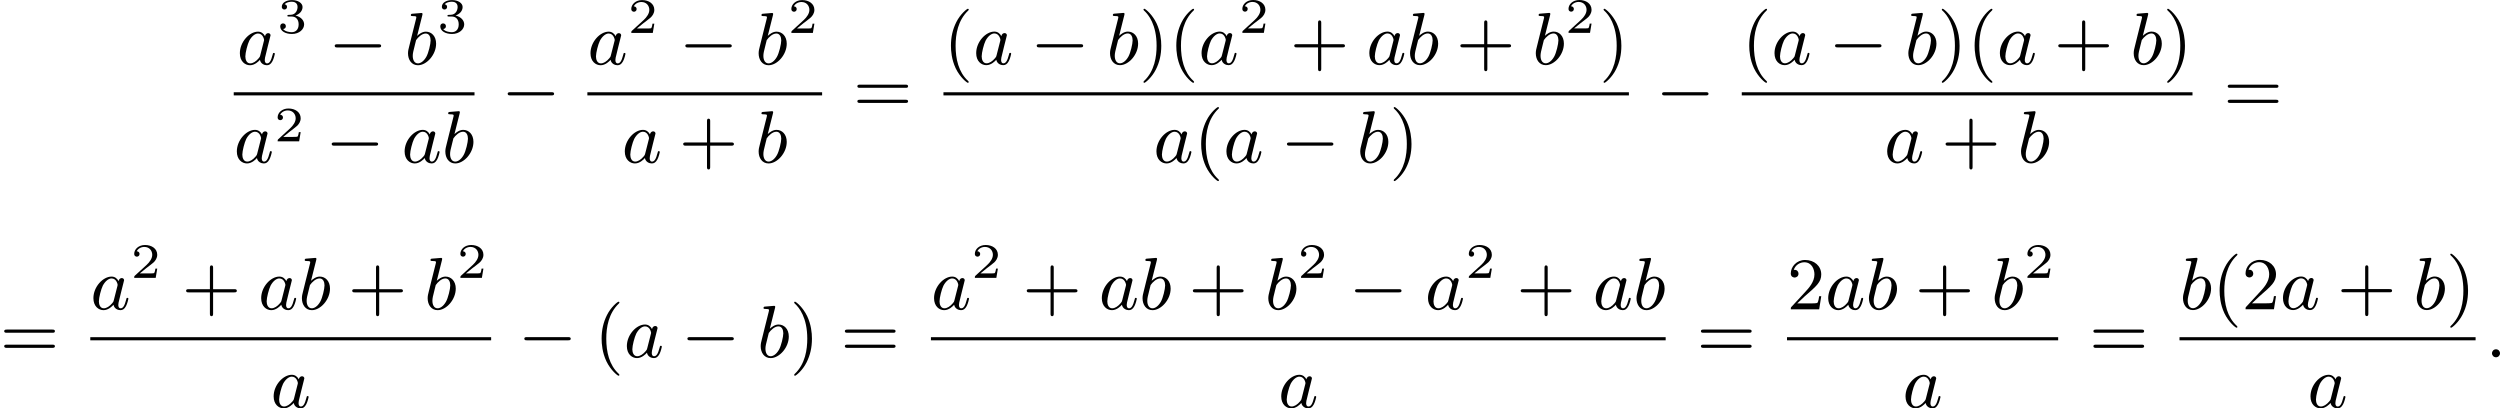
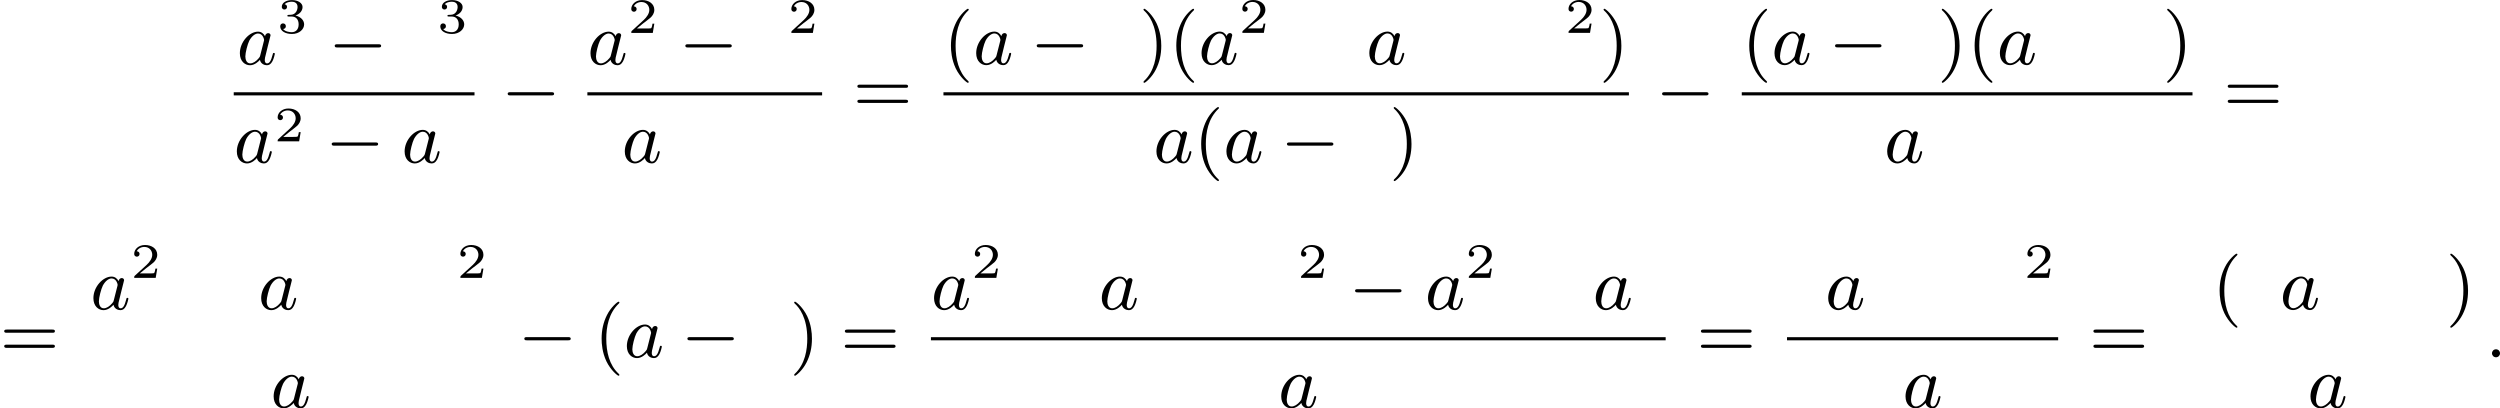
<svg xmlns="http://www.w3.org/2000/svg" xmlns:xlink="http://www.w3.org/1999/xlink" version="1.1" width="604.856pt" height="98.799pt" viewBox="25.537 1013.971 604.856 98.799">
  <defs>
    <path id="g6-40" d="M3.058 2.134C3.058 2.089 3.031 2.062 2.977 2C1.82 .941 1.47-.672 1.47-2.242C1.47-3.631 1.739-5.317 3.004-6.519C3.04-6.554 3.058-6.581 3.058-6.626C3.058-6.689 3.013-6.725 2.95-6.725C2.842-6.725 2.035-6.079 1.551-5.102C1.121-4.241 .906-3.318 .906-2.251C.906-1.605 .986-.583 1.479 .475C2.008 1.578 2.842 2.233 2.95 2.233C3.013 2.233 3.058 2.197 3.058 2.134Z" />
    <path id="g6-41" d="M2.672-2.251C2.672-2.986 2.564-3.972 2.098-4.967C1.569-6.07 .735-6.725 .628-6.725C.538-6.725 .52-6.653 .52-6.626C.52-6.581 .538-6.554 .601-6.492C1.121-6.025 2.107-4.806 2.107-2.251C2.107-.968 1.874 .816 .574 2.026C.556 2.053 .52 2.089 .52 2.134C.52 2.161 .538 2.233 .628 2.233C.735 2.233 1.542 1.587 2.026 .61C2.457-.251 2.672-1.175 2.672-2.251Z" />
-     <path id="g6-43" d="M6.33-2.053C6.456-2.053 6.644-2.053 6.644-2.242C6.644-2.439 6.474-2.439 6.33-2.439H3.775V-5.003C3.775-5.147 3.775-5.317 3.578-5.317C3.389-5.317 3.389-5.129 3.389-5.003V-2.439H.825C.699-2.439 .511-2.439 .511-2.251C.511-2.053 .681-2.053 .825-2.053H3.389V.511C3.389 .655 3.389 .825 3.587 .825C3.775 .825 3.775 .637 3.775 .511V-2.053H6.33Z" />
-     <path id="g6-50" d="M4.142-1.587H3.891C3.873-1.47 3.802-.941 3.685-.798C3.631-.717 3.013-.717 2.833-.717H1.237L2.125-1.56C3.596-2.833 4.142-3.309 4.142-4.223C4.142-5.254 3.291-5.972 2.188-5.972C1.157-5.972 .457-5.156 .457-4.34C.457-3.891 .843-3.847 .924-3.847C1.121-3.847 1.39-3.99 1.39-4.313C1.39-4.582 1.201-4.779 .924-4.779C.879-4.779 .852-4.779 .816-4.77C1.031-5.407 1.605-5.694 2.089-5.694C3.004-5.694 3.318-4.842 3.318-4.223C3.318-3.309 2.627-2.564 2.197-2.098L.556-.323C.457-.224 .457-.206 .457 0H3.891L4.142-1.587Z" />
    <path id="g6-61" d="M6.348-2.968C6.474-2.968 6.644-2.968 6.644-3.156C6.644-3.353 6.447-3.353 6.312-3.353H.843C.708-3.353 .511-3.353 .511-3.156C.511-2.968 .69-2.968 .807-2.968H6.348ZM6.312-1.139C6.447-1.139 6.644-1.139 6.644-1.336C6.644-1.524 6.474-1.524 6.348-1.524H.807C.69-1.524 .511-1.524 .511-1.336C.511-1.139 .708-1.139 .843-1.139H6.312Z" />
    <path id="g2-0" d="M6.052-2.053C6.214-2.053 6.384-2.053 6.384-2.251C6.384-2.439 6.205-2.439 6.052-2.439H1.103C.95-2.439 .771-2.439 .771-2.251C.771-2.053 .941-2.053 1.103-2.053H6.052Z" />
    <path id="g4-50" d="M3.216-1.118H2.995C2.983-1.034 2.923-.64 2.833-.574C2.792-.538 2.307-.538 2.224-.538H1.106L1.871-1.16C2.074-1.321 2.606-1.704 2.792-1.883C2.971-2.062 3.216-2.367 3.216-2.792C3.216-3.539 2.54-3.975 1.739-3.975C.968-3.975 .43-3.467 .43-2.905C.43-2.6 .687-2.564 .753-2.564C.903-2.564 1.076-2.672 1.076-2.887C1.076-3.019 .998-3.21 .735-3.21C.873-3.515 1.237-3.742 1.65-3.742C2.277-3.742 2.612-3.276 2.612-2.792C2.612-2.367 2.331-1.931 1.913-1.548L.496-.251C.436-.191 .43-.185 .43 0H3.031L3.216-1.118Z" />
    <path id="g4-51" d="M1.757-1.985C2.266-1.985 2.606-1.644 2.606-1.034C2.606-.377 2.212-.09 1.775-.09C1.614-.09 .998-.126 .729-.472C.962-.496 1.058-.652 1.058-.813C1.058-1.016 .915-1.154 .717-1.154C.556-1.154 .377-1.052 .377-.801C.377-.209 1.034 .126 1.793 .126C2.678 .126 3.27-.442 3.27-1.034C3.27-1.47 2.935-1.931 2.224-2.11C2.696-2.266 3.078-2.648 3.078-3.138C3.078-3.616 2.517-3.975 1.799-3.975C1.1-3.975 .568-3.652 .568-3.162C.568-2.905 .765-2.833 .885-2.833C1.04-2.833 1.201-2.941 1.201-3.15C1.201-3.335 1.07-3.443 .909-3.467C1.19-3.778 1.733-3.778 1.787-3.778C2.092-3.778 2.475-3.634 2.475-3.138C2.475-2.809 2.289-2.236 1.692-2.2C1.584-2.194 1.423-2.182 1.369-2.182C1.309-2.176 1.243-2.17 1.243-2.08C1.243-1.985 1.309-1.985 1.411-1.985H1.757Z" />
    <path id="g3-58" d="M1.757-.484C1.757-.744 1.551-.968 1.273-.968S.789-.744 .789-.484S.995 0 1.273 0S1.757-.224 1.757-.484Z" />
    <path id="g3-97" d="M3.425-3.407C3.255-3.73 2.977-3.963 2.573-3.963C1.533-3.963 .377-2.726 .377-1.354C.377-.368 1.004 .099 1.605 .099C2.188 .099 2.663-.386 2.806-.556C2.905-.063 3.353 .099 3.64 .099C3.9 .099 4.125-.018 4.322-.395C4.483-.69 4.609-1.246 4.609-1.282C4.609-1.327 4.582-1.39 4.492-1.39C4.385-1.39 4.376-1.345 4.34-1.175C4.142-.395 3.945-.126 3.667-.126C3.443-.126 3.389-.341 3.389-.538C3.389-.708 3.434-.888 3.515-1.201L3.739-2.125C3.802-2.349 3.963-3.022 3.999-3.156C4.035-3.282 4.089-3.497 4.089-3.524C4.089-3.667 3.972-3.784 3.811-3.784C3.694-3.784 3.47-3.712 3.425-3.407ZM2.842-1.094C2.798-.924 2.798-.915 2.654-.744C2.331-.359 1.964-.126 1.632-.126C1.193-.126 1.04-.583 1.04-.968C1.04-1.408 1.3-2.439 1.515-2.869C1.802-3.407 2.215-3.739 2.573-3.739C3.174-3.739 3.309-3.022 3.309-2.959C3.309-2.914 3.291-2.86 3.282-2.824L2.842-1.094Z" />
-     <path id="g3-98" d="M2.143-5.918C2.179-6.043 2.179-6.061 2.179-6.097C2.179-6.178 2.125-6.223 2.044-6.223C1.919-6.223 1.13-6.151 .95-6.133C.861-6.124 .762-6.115 .762-5.963C.762-5.846 .861-5.846 1.004-5.846C1.426-5.846 1.426-5.783 1.426-5.703C1.426-5.649 1.426-5.631 1.363-5.389L.888-3.497C.762-2.995 .646-2.537 .547-2.116C.484-1.892 .421-1.623 .421-1.336C.421-.565 .852 .099 1.623 .099C2.672 .099 3.82-1.166 3.82-2.511C3.82-3.425 3.255-3.963 2.582-3.963C2.125-3.963 1.731-3.649 1.524-3.452L2.143-5.918ZM1.399-2.941C1.65-3.3 2.107-3.739 2.564-3.739C2.986-3.739 3.156-3.318 3.156-2.896C3.156-2.493 2.905-1.381 2.627-.906C2.295-.332 1.901-.126 1.623-.126C1.175-.126 .995-.574 .995-1.031C.995-1.345 1.058-1.587 1.264-2.403L1.399-2.941Z" />
  </defs>
  <g id="page5" transform="matrix(2 0 0 2 0 0)">
    <use x="41.408" y="514.779" xlink:href="#g3-97" />
    <use x="46.29" y="510.97" xlink:href="#g4-51" />
    <use x="52.489" y="514.779" xlink:href="#g2-0" />
    <use x="61.705" y="514.779" xlink:href="#g3-98" />
    <use x="65.654" y="510.97" xlink:href="#g4-51" />
    <rect x="41.043" y="518.147" height=".379" width="29.127" />
    <use x="41.043" y="526.659" xlink:href="#g3-97" />
    <use x="45.925" y="524.086" xlink:href="#g4-50" />
    <use x="52.124" y="526.659" xlink:href="#g2-0" />
    <use x="61.339" y="526.659" xlink:href="#g3-97" />
    <use x="66.221" y="526.659" xlink:href="#g3-98" />
    <use x="73.414" y="520.578" xlink:href="#g2-0" />
    <use x="83.824" y="514.779" xlink:href="#g3-97" />
    <use x="88.706" y="510.97" xlink:href="#g4-50" />
    <use x="94.905" y="514.779" xlink:href="#g2-0" />
    <use x="104.121" y="514.779" xlink:href="#g3-98" />
    <use x="108.07" y="510.97" xlink:href="#g4-50" />
    <rect x="83.824" y="518.147" height=".379" width="28.396" />
    <use x="87.975" y="526.659" xlink:href="#g3-97" />
    <use x="94.905" y="526.659" xlink:href="#g6-43" />
    <use x="104.121" y="526.659" xlink:href="#g3-98" />
    <use x="115.976" y="520.578" xlink:href="#g6-61" />
    <use x="126.899" y="514.77" xlink:href="#g6-40" />
    <use x="130.483" y="514.77" xlink:href="#g3-97" />
    <use x="137.413" y="514.77" xlink:href="#g2-0" />
    <use x="146.628" y="514.77" xlink:href="#g3-98" />
    <use x="150.577" y="514.77" xlink:href="#g6-41" />
    <use x="154.161" y="514.77" xlink:href="#g6-40" />
    <use x="157.745" y="514.77" xlink:href="#g3-97" />
    <use x="162.627" y="510.961" xlink:href="#g4-50" />
    <use x="168.826" y="514.77" xlink:href="#g6-43" />
    <use x="178.041" y="514.77" xlink:href="#g3-97" />
    <use x="182.923" y="514.77" xlink:href="#g3-98" />
    <use x="188.92" y="514.77" xlink:href="#g6-43" />
    <use x="198.135" y="514.77" xlink:href="#g3-98" />
    <use x="202.084" y="510.961" xlink:href="#g4-50" />
    <use x="206.235" y="514.77" xlink:href="#g6-41" />
    <rect x="126.899" y="518.147" height=".379" width="82.92" />
    <use x="152.287" y="526.659" xlink:href="#g3-97" />
    <use x="157.169" y="526.659" xlink:href="#g6-40" />
    <use x="160.753" y="526.659" xlink:href="#g3-97" />
    <use x="167.683" y="526.659" xlink:href="#g2-0" />
    <use x="176.898" y="526.659" xlink:href="#g3-98" />
    <use x="180.847" y="526.659" xlink:href="#g6-41" />
    <use x="213.062" y="520.578" xlink:href="#g2-0" />
    <use x="223.473" y="514.77" xlink:href="#g6-40" />
    <use x="227.057" y="514.77" xlink:href="#g3-97" />
    <use x="233.987" y="514.77" xlink:href="#g2-0" />
    <use x="243.202" y="514.77" xlink:href="#g3-98" />
    <use x="247.151" y="514.77" xlink:href="#g6-41" />
    <use x="250.735" y="514.77" xlink:href="#g6-40" />
    <use x="254.319" y="514.77" xlink:href="#g3-97" />
    <use x="261.249" y="514.77" xlink:href="#g6-43" />
    <use x="270.464" y="514.77" xlink:href="#g3-98" />
    <use x="274.413" y="514.77" xlink:href="#g6-41" />
    <rect x="223.473" y="518.147" height=".379" width="54.524" />
    <use x="240.688" y="526.659" xlink:href="#g3-97" />
    <use x="247.618" y="526.659" xlink:href="#g6-43" />
    <use x="256.833" y="526.659" xlink:href="#g3-98" />
    <use x="281.752" y="520.578" xlink:href="#g6-61" />
    <use x="12.768" y="550.206" xlink:href="#g6-61" />
    <use x="23.691" y="544.407" xlink:href="#g3-97" />
    <use x="28.573" y="540.598" xlink:href="#g4-50" />
    <use x="34.772" y="544.407" xlink:href="#g6-43" />
    <use x="43.987" y="544.407" xlink:href="#g3-97" />
    <use x="48.869" y="544.407" xlink:href="#g3-98" />
    <use x="54.866" y="544.407" xlink:href="#g6-43" />
    <use x="64.082" y="544.407" xlink:href="#g3-98" />
    <use x="68.031" y="540.598" xlink:href="#g4-50" />
-     <rect x="23.691" y="547.775" height=".379" width="48.491" />
    <use x="45.495" y="556.287" xlink:href="#g3-97" />
    <use x="75.425" y="550.206" xlink:href="#g2-0" />
    <use x="84.641" y="550.206" xlink:href="#g6-40" />
    <use x="88.224" y="550.206" xlink:href="#g3-97" />
    <use x="95.154" y="550.206" xlink:href="#g2-0" />
    <use x="104.37" y="550.206" xlink:href="#g3-98" />
    <use x="108.319" y="550.206" xlink:href="#g6-41" />
    <use x="114.462" y="550.206" xlink:href="#g6-61" />
    <use x="125.385" y="544.407" xlink:href="#g3-97" />
    <use x="130.267" y="540.598" xlink:href="#g4-50" />
    <use x="136.466" y="544.407" xlink:href="#g6-43" />
    <use x="145.681" y="544.407" xlink:href="#g3-97" />
    <use x="150.563" y="544.407" xlink:href="#g3-98" />
    <use x="156.56" y="544.407" xlink:href="#g6-43" />
    <use x="165.776" y="544.407" xlink:href="#g3-98" />
    <use x="169.725" y="540.598" xlink:href="#g4-50" />
    <use x="175.924" y="544.407" xlink:href="#g2-0" />
    <use x="185.139" y="544.407" xlink:href="#g3-97" />
    <use x="190.021" y="540.598" xlink:href="#g4-50" />
    <use x="196.22" y="544.407" xlink:href="#g6-43" />
    <use x="205.435" y="544.407" xlink:href="#g3-97" />
    <use x="210.317" y="544.407" xlink:href="#g3-98" />
    <rect x="125.385" y="547.775" height=".379" width="88.881" />
    <use x="167.385" y="556.287" xlink:href="#g3-97" />
    <use x="218.022" y="550.206" xlink:href="#g6-61" />
    <use x="228.945" y="544.407" xlink:href="#g6-50" />
    <use x="233.552" y="544.407" xlink:href="#g3-97" />
    <use x="238.434" y="544.407" xlink:href="#g3-98" />
    <use x="244.431" y="544.407" xlink:href="#g6-43" />
    <use x="253.647" y="544.407" xlink:href="#g3-98" />
    <use x="257.596" y="540.598" xlink:href="#g4-50" />
    <rect x="228.945" y="547.775" height=".379" width="32.802" />
    <use x="242.905" y="556.287" xlink:href="#g3-97" />
    <use x="265.502" y="550.206" xlink:href="#g6-61" />
    <use x="276.425" y="544.397" xlink:href="#g3-98" />
    <use x="280.374" y="544.397" xlink:href="#g6-40" />
    <use x="283.958" y="544.397" xlink:href="#g6-50" />
    <use x="288.565" y="544.397" xlink:href="#g3-97" />
    <use x="295.495" y="544.397" xlink:href="#g6-43" />
    <use x="304.711" y="544.397" xlink:href="#g3-98" />
    <use x="308.66" y="544.397" xlink:href="#g6-41" />
-     <rect x="276.425" y="547.775" height=".379" width="35.819" />
    <use x="291.893" y="556.287" xlink:href="#g3-97" />
    <use x="313.439" y="550.206" xlink:href="#g3-58" />
  </g>
</svg>